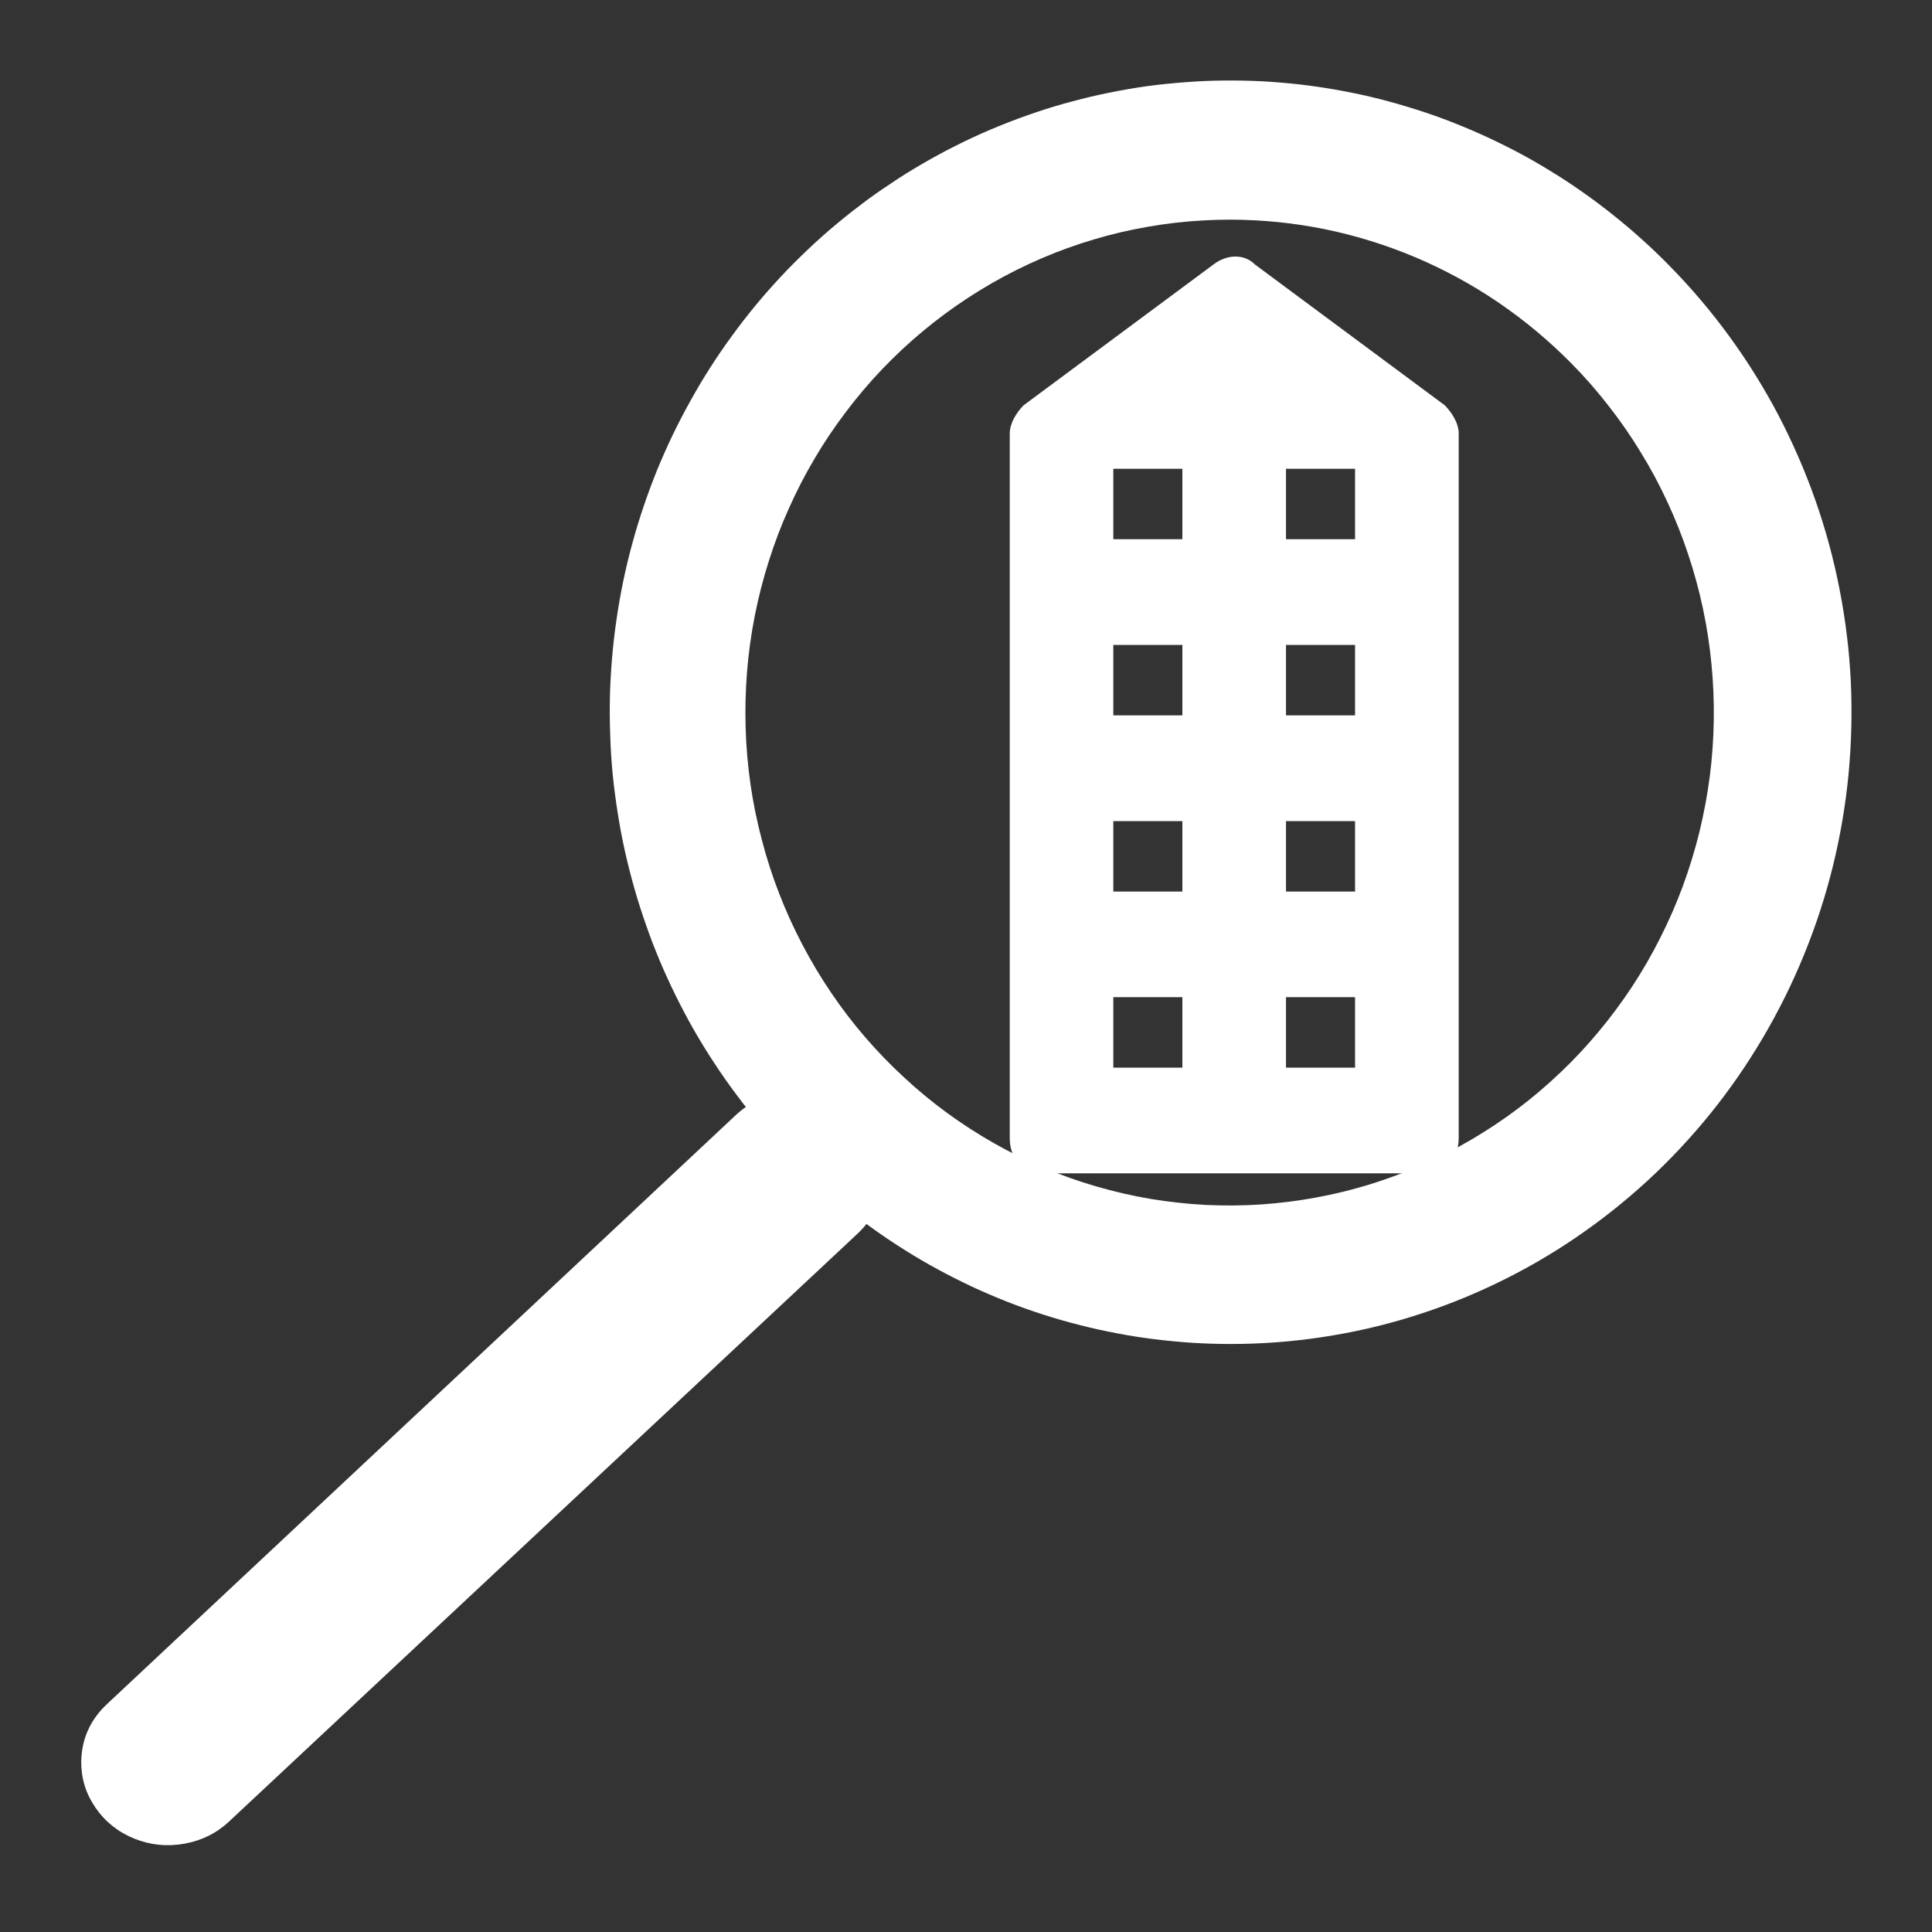
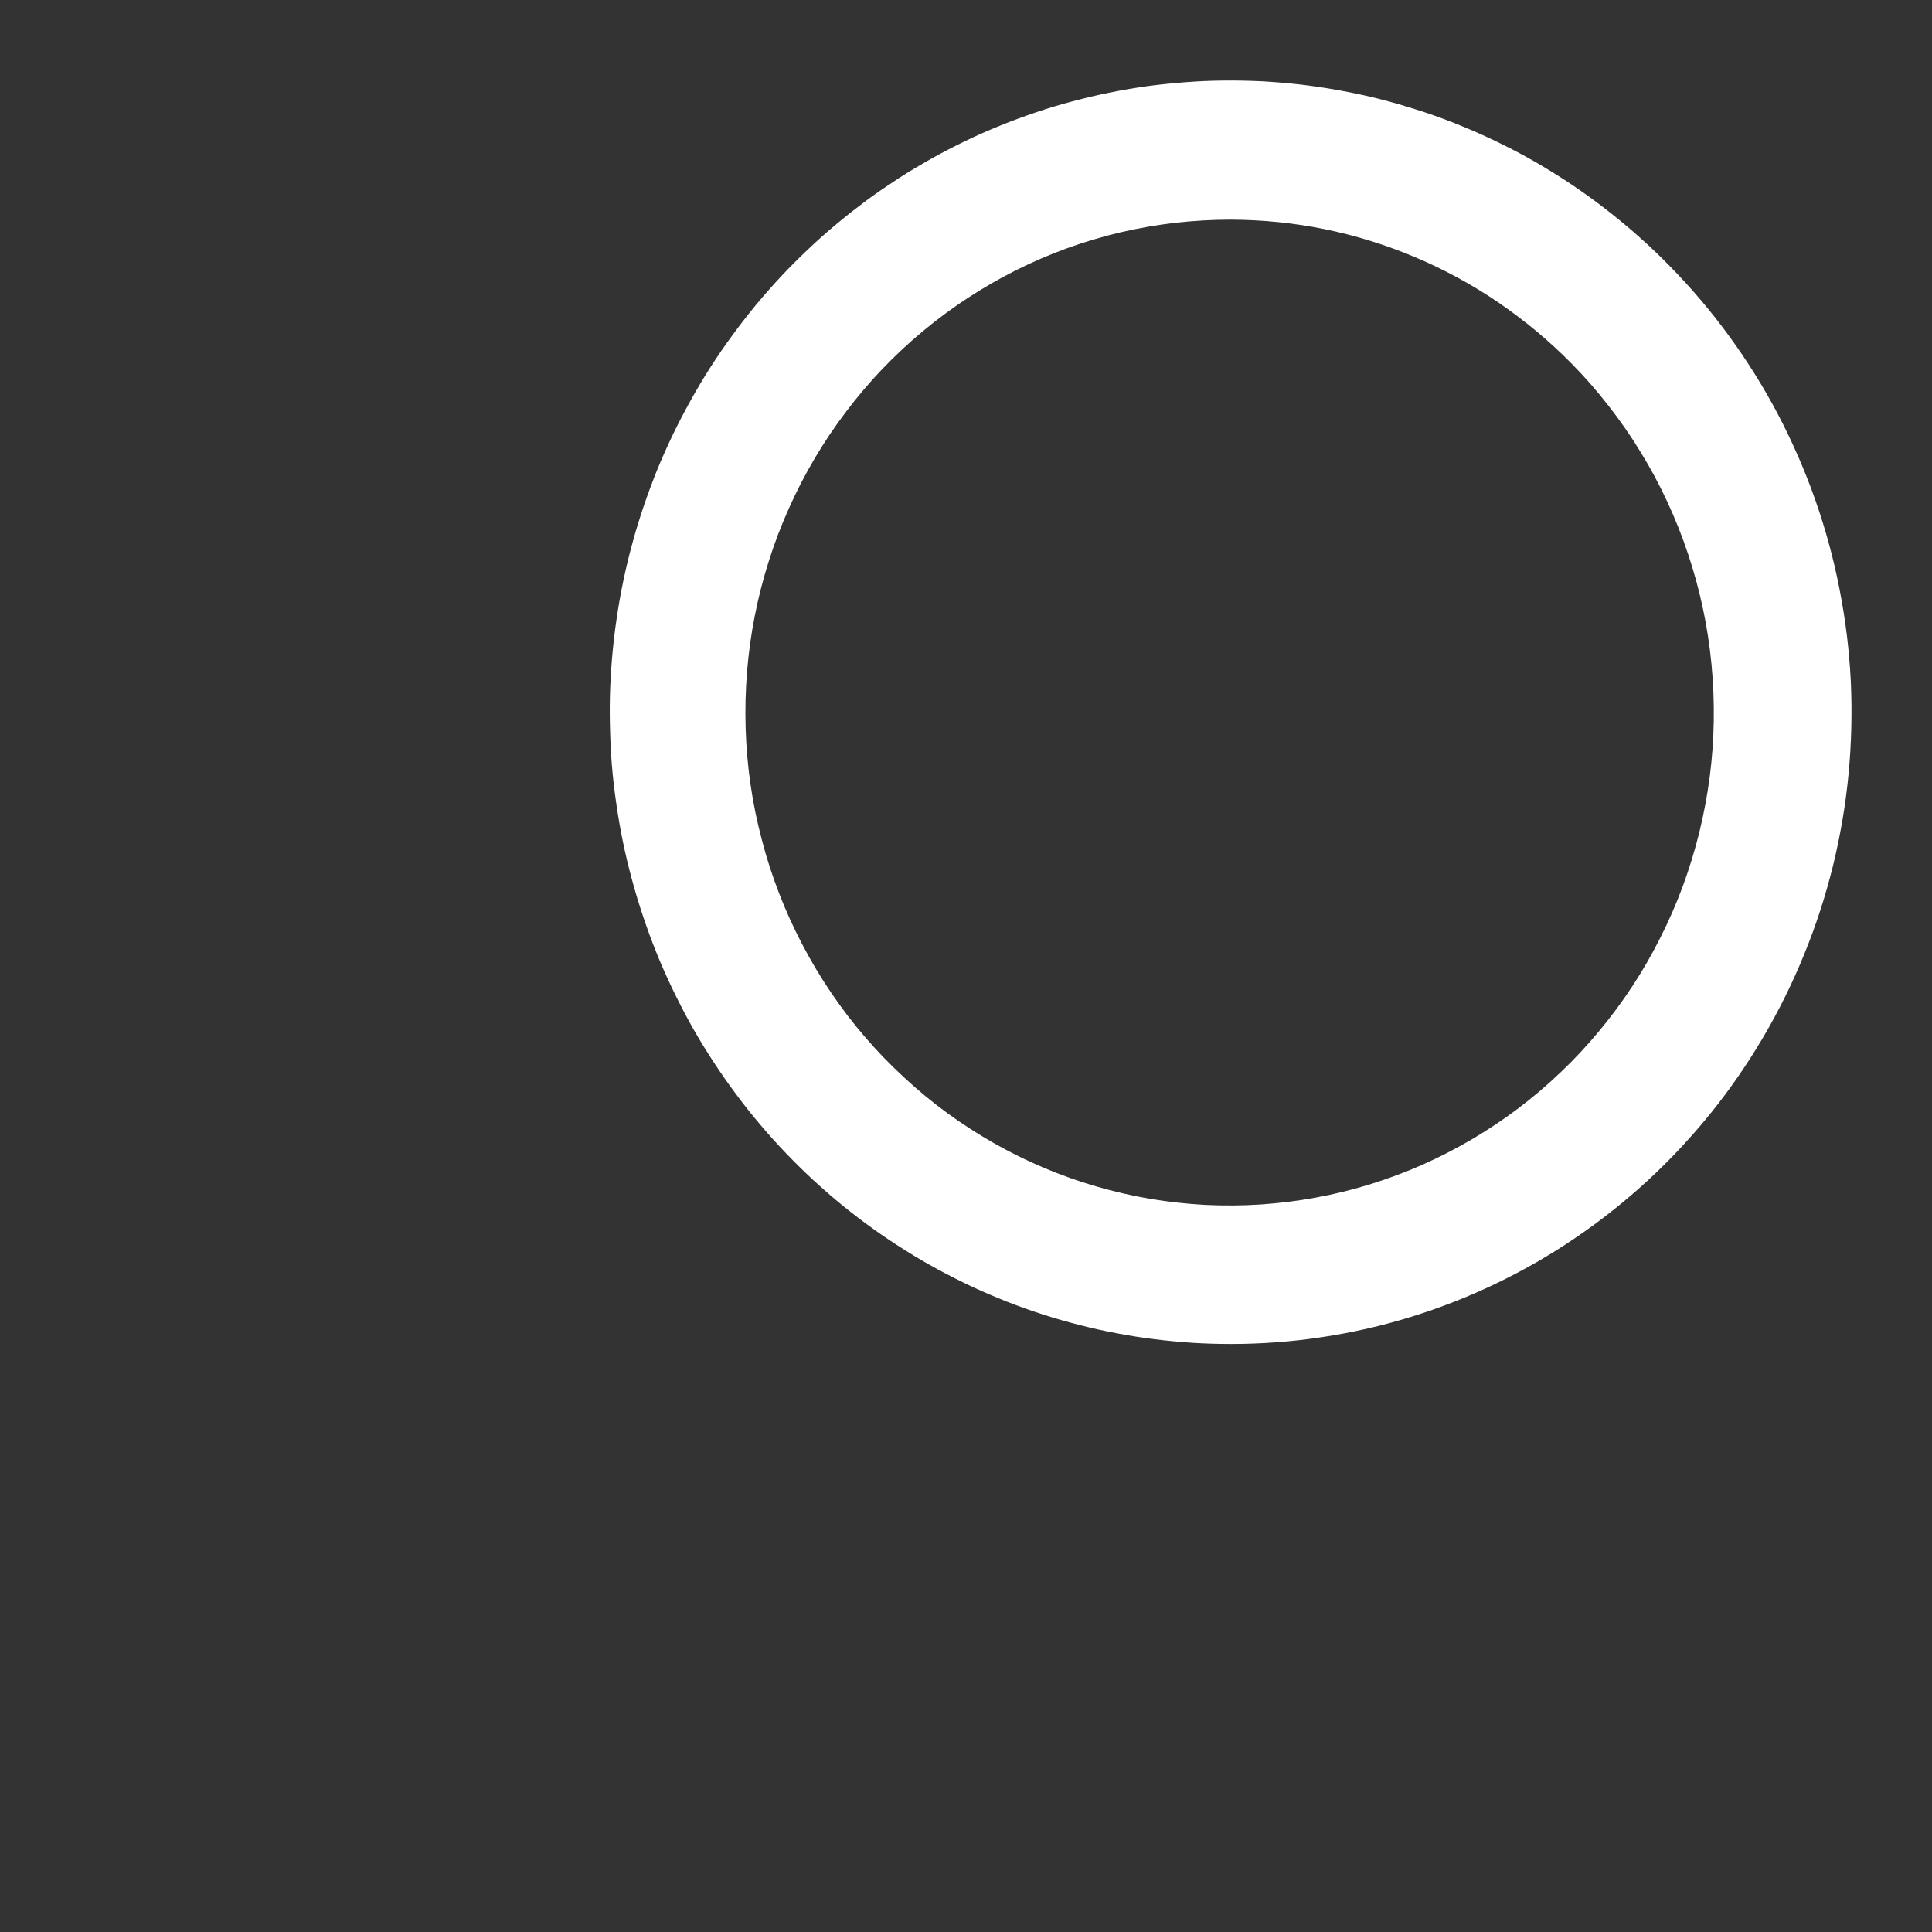
<svg xmlns="http://www.w3.org/2000/svg" width="48" height="48" viewBox="0 0 48 48" fill="none">
  <rect x="0" y="0" width="48" height="48" fill="#333333" stroke="none" />
  <path d="M30.576 33.391C30.261 33.391 29.946 33.382 29.63 33.362C29.315 33.341 29.002 33.312 28.687 33.273C28.374 33.234 28.063 33.186 27.753 33.126C27.442 33.068 27.134 33 26.828 32.921C26.522 32.844 26.218 32.757 25.917 32.66C25.616 32.564 25.32 32.457 25.024 32.342C24.73 32.226 24.438 32.1 24.151 31.968C23.864 31.832 23.582 31.69 23.305 31.54C23.025 31.388 22.752 31.229 22.484 31.06C22.214 30.891 21.951 30.715 21.692 30.529C21.436 30.346 21.183 30.153 20.936 29.952C20.689 29.752 20.45 29.542 20.215 29.327C19.983 29.113 19.755 28.888 19.535 28.659C19.314 28.43 19.101 28.193 18.895 27.949C18.689 27.706 18.489 27.457 18.3 27.201C18.108 26.945 17.925 26.685 17.75 26.417C17.574 26.151 17.406 25.879 17.247 25.601C17.088 25.324 16.939 25.041 16.797 24.754C16.654 24.467 16.521 24.175 16.396 23.881C16.273 23.586 16.156 23.287 16.052 22.985C15.945 22.681 15.848 22.377 15.76 22.068C15.673 21.759 15.592 21.448 15.523 21.134C15.454 20.823 15.395 20.507 15.345 20.188C15.296 19.872 15.253 19.553 15.222 19.235C15.191 18.914 15.17 18.593 15.161 18.272C15.149 17.951 15.146 17.63 15.153 17.309C15.161 16.988 15.18 16.667 15.206 16.349C15.234 16.028 15.27 15.709 15.317 15.39C15.362 15.074 15.419 14.758 15.483 14.444C15.549 14.128 15.623 13.817 15.708 13.508C15.791 13.199 15.886 12.893 15.988 12.589C16.09 12.285 16.204 11.983 16.322 11.686C16.443 11.392 16.574 11.097 16.711 10.81C16.851 10.521 16.998 10.236 17.154 9.958C17.309 9.678 17.472 9.403 17.645 9.133C17.816 8.865 17.996 8.602 18.186 8.344C18.373 8.085 18.57 7.834 18.771 7.588C18.975 7.342 19.186 7.103 19.404 6.869C19.62 6.637 19.846 6.413 20.078 6.193C20.308 5.974 20.545 5.764 20.789 5.561C21.033 5.356 21.285 5.161 21.538 4.972C21.794 4.784 22.058 4.605 22.323 4.432C22.589 4.26 22.861 4.099 23.139 3.942C23.414 3.787 23.696 3.643 23.98 3.505C24.265 3.367 24.554 3.24 24.848 3.121C25.142 3.001 25.439 2.892 25.737 2.791C26.036 2.689 26.339 2.598 26.645 2.518C26.949 2.436 27.257 2.363 27.568 2.301C27.876 2.238 28.186 2.185 28.499 2.141C28.812 2.098 29.128 2.067 29.441 2.043C29.756 2.018 30.071 2.004 30.387 2.001C30.702 1.997 31.017 2.004 31.333 2.018C31.648 2.035 31.963 2.062 32.276 2.096C32.589 2.132 32.902 2.178 33.213 2.233C33.523 2.289 33.832 2.351 34.14 2.426C34.446 2.501 34.752 2.586 35.053 2.68C35.356 2.771 35.655 2.875 35.949 2.986C36.245 3.1 36.537 3.22 36.826 3.351C37.115 3.481 37.397 3.621 37.68 3.768C37.959 3.915 38.234 4.072 38.505 4.239C38.775 4.403 39.041 4.576 39.301 4.76C39.56 4.941 39.816 5.132 40.062 5.329C40.311 5.527 40.556 5.732 40.79 5.945C41.027 6.157 41.257 6.377 41.48 6.606C42.016 7.151 42.511 7.733 42.962 8.353C43.415 8.974 43.82 9.623 44.178 10.303C44.534 10.984 44.842 11.688 45.098 12.415C45.354 13.141 45.556 13.882 45.703 14.64C45.852 15.398 45.945 16.16 45.983 16.933C46.018 17.703 45.999 18.472 45.926 19.24C45.852 20.01 45.722 20.767 45.539 21.515C45.354 22.264 45.117 22.995 44.825 23.709C44.536 24.421 44.195 25.109 43.806 25.77C43.415 26.434 42.981 27.064 42.5 27.66C42.018 28.256 41.497 28.813 40.935 29.332C40.373 29.849 39.776 30.322 39.145 30.751C38.514 31.181 37.855 31.56 37.17 31.888C36.485 32.218 35.778 32.494 35.053 32.718C34.327 32.943 33.59 33.109 32.838 33.222C32.089 33.336 31.335 33.391 30.576 33.391ZM30.576 5.457C30.116 5.457 29.656 5.484 29.199 5.535C28.744 5.588 28.291 5.667 27.843 5.771C27.395 5.877 26.953 6.008 26.52 6.164C26.086 6.321 25.661 6.505 25.249 6.71C24.836 6.917 24.436 7.147 24.049 7.4C23.663 7.653 23.29 7.926 22.935 8.223C22.577 8.52 22.24 8.836 21.918 9.171C21.598 9.507 21.297 9.862 21.017 10.233C20.737 10.602 20.476 10.989 20.239 11.392C20.002 11.792 19.789 12.205 19.599 12.632C19.407 13.059 19.241 13.494 19.101 13.94C18.959 14.387 18.843 14.838 18.753 15.296C18.662 15.757 18.598 16.221 18.56 16.686C18.523 17.152 18.511 17.62 18.525 18.089C18.539 18.557 18.579 19.023 18.646 19.486C18.712 19.949 18.807 20.408 18.926 20.859C19.044 21.313 19.186 21.757 19.355 22.191C19.523 22.628 19.717 23.053 19.933 23.465C20.149 23.878 20.388 24.279 20.649 24.663C20.91 25.049 21.192 25.418 21.496 25.77C21.799 26.122 22.122 26.456 22.463 26.769C22.802 27.085 23.16 27.38 23.532 27.652C23.907 27.925 24.296 28.176 24.696 28.403C25.099 28.632 25.512 28.835 25.936 29.014C26.363 29.195 26.797 29.349 27.238 29.477C27.681 29.605 28.13 29.709 28.582 29.786C29.038 29.861 29.493 29.911 29.953 29.936C30.413 29.957 30.873 29.955 31.33 29.924C31.79 29.892 32.245 29.837 32.698 29.752C33.151 29.67 33.597 29.559 34.038 29.424C34.479 29.286 34.91 29.127 35.332 28.941C35.754 28.753 36.165 28.543 36.563 28.309C36.961 28.075 37.345 27.819 37.715 27.541C38.085 27.262 38.436 26.962 38.773 26.641C39.109 26.323 39.425 25.983 39.723 25.625C40.02 25.268 40.297 24.896 40.553 24.506C40.809 24.117 41.041 23.714 41.25 23.297C41.461 22.881 41.648 22.452 41.81 22.015C41.971 21.576 42.108 21.129 42.22 20.676C42.331 20.222 42.417 19.761 42.478 19.298C42.538 18.834 42.571 18.366 42.578 17.898C42.585 17.43 42.566 16.964 42.521 16.498C42.476 16.032 42.405 15.569 42.308 15.113C42.21 14.655 42.087 14.203 41.938 13.759C41.791 13.318 41.618 12.883 41.421 12.461C41.224 12.036 41.004 11.626 40.759 11.23C40.518 10.832 40.252 10.45 39.965 10.084C39.681 9.717 39.375 9.367 39.048 9.036C38.493 8.472 37.886 7.965 37.231 7.518C36.58 7.074 35.887 6.698 35.162 6.391C34.434 6.085 33.685 5.851 32.914 5.694C32.141 5.537 31.363 5.46 30.576 5.457Z" fill="white" />
-   <path d="M2.018 43.774C2.026 43.207 2.241 42.725 2.668 42.328L18.278 27.707C18.482 27.513 18.719 27.368 18.983 27.267C19.249 27.163 19.525 27.113 19.812 27.116C20.099 27.119 20.373 27.173 20.639 27.282C20.901 27.388 21.135 27.537 21.336 27.734C21.537 27.929 21.689 28.152 21.798 28.406C21.905 28.658 21.957 28.92 21.955 29.194C21.952 29.467 21.896 29.728 21.785 29.981C21.671 30.23 21.515 30.453 21.311 30.645L5.689 45.257C5.378 45.548 5.008 45.729 4.581 45.806C4.151 45.883 3.738 45.842 3.337 45.68C2.936 45.518 2.615 45.262 2.376 44.917C2.135 44.569 2.017 44.188 2.018 43.774Z" fill="white" />
-   <path d="M35.897 10.071L31.178 6.571C30.921 6.308 30.492 6.308 30.148 6.571L25.429 10.071C25.258 10.247 25.087 10.509 25.087 10.772V28.276C25.087 28.801 25.429 29.151 25.944 29.151H35.382C35.897 29.151 36.241 28.801 36.241 28.276V10.772C36.241 10.509 36.068 10.247 35.897 10.071ZM29.376 24.775V26.525H27.66V24.775H29.376ZM29.376 20.4V22.15H27.66V20.4H29.376ZM29.376 16.023V17.773H27.66V16.023H29.376ZM29.376 11.647V13.397H27.66V11.647H29.376ZM33.666 16.023V17.773H31.95V16.023H33.666ZM33.666 20.4V22.15H31.95V20.4H33.666ZM33.666 24.775V26.525H31.95V24.775H33.666ZM31.95 13.397V11.647H33.666V13.397H31.95Z" fill="white" />
</svg>